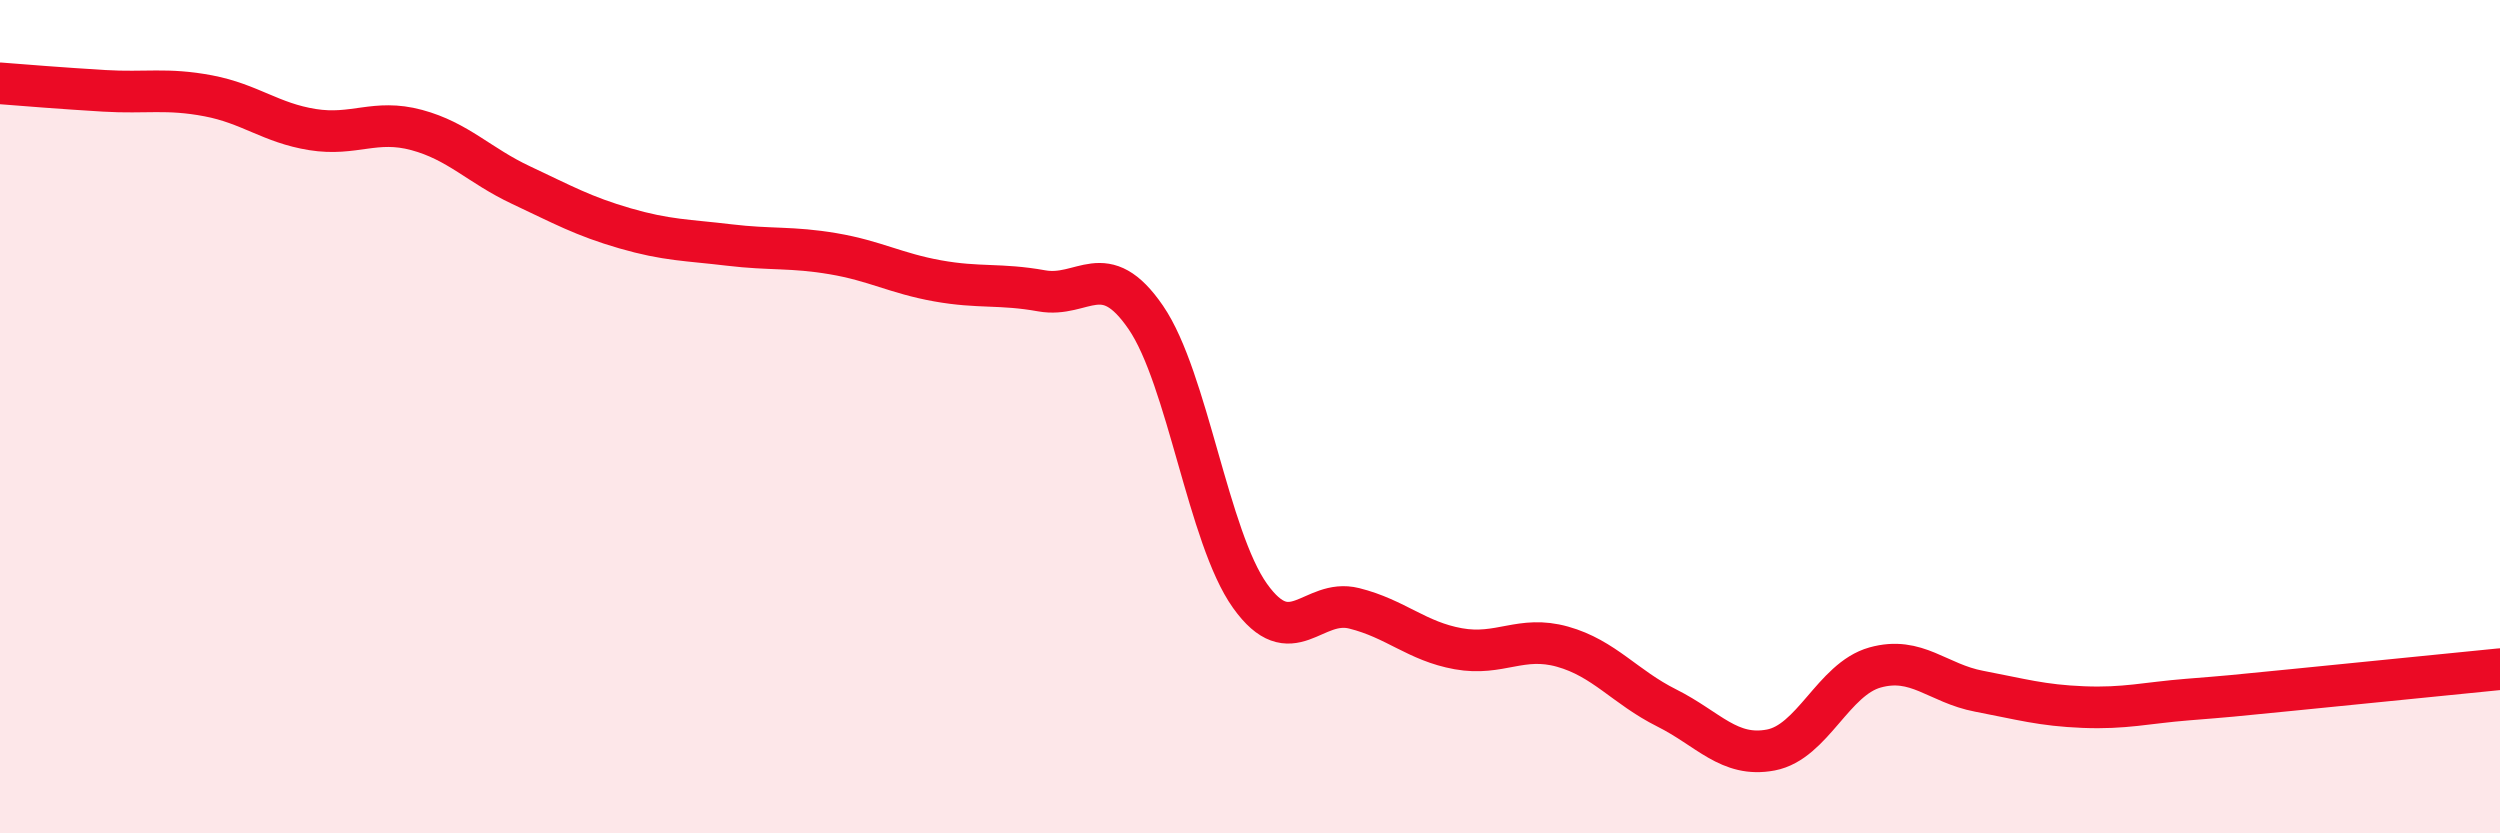
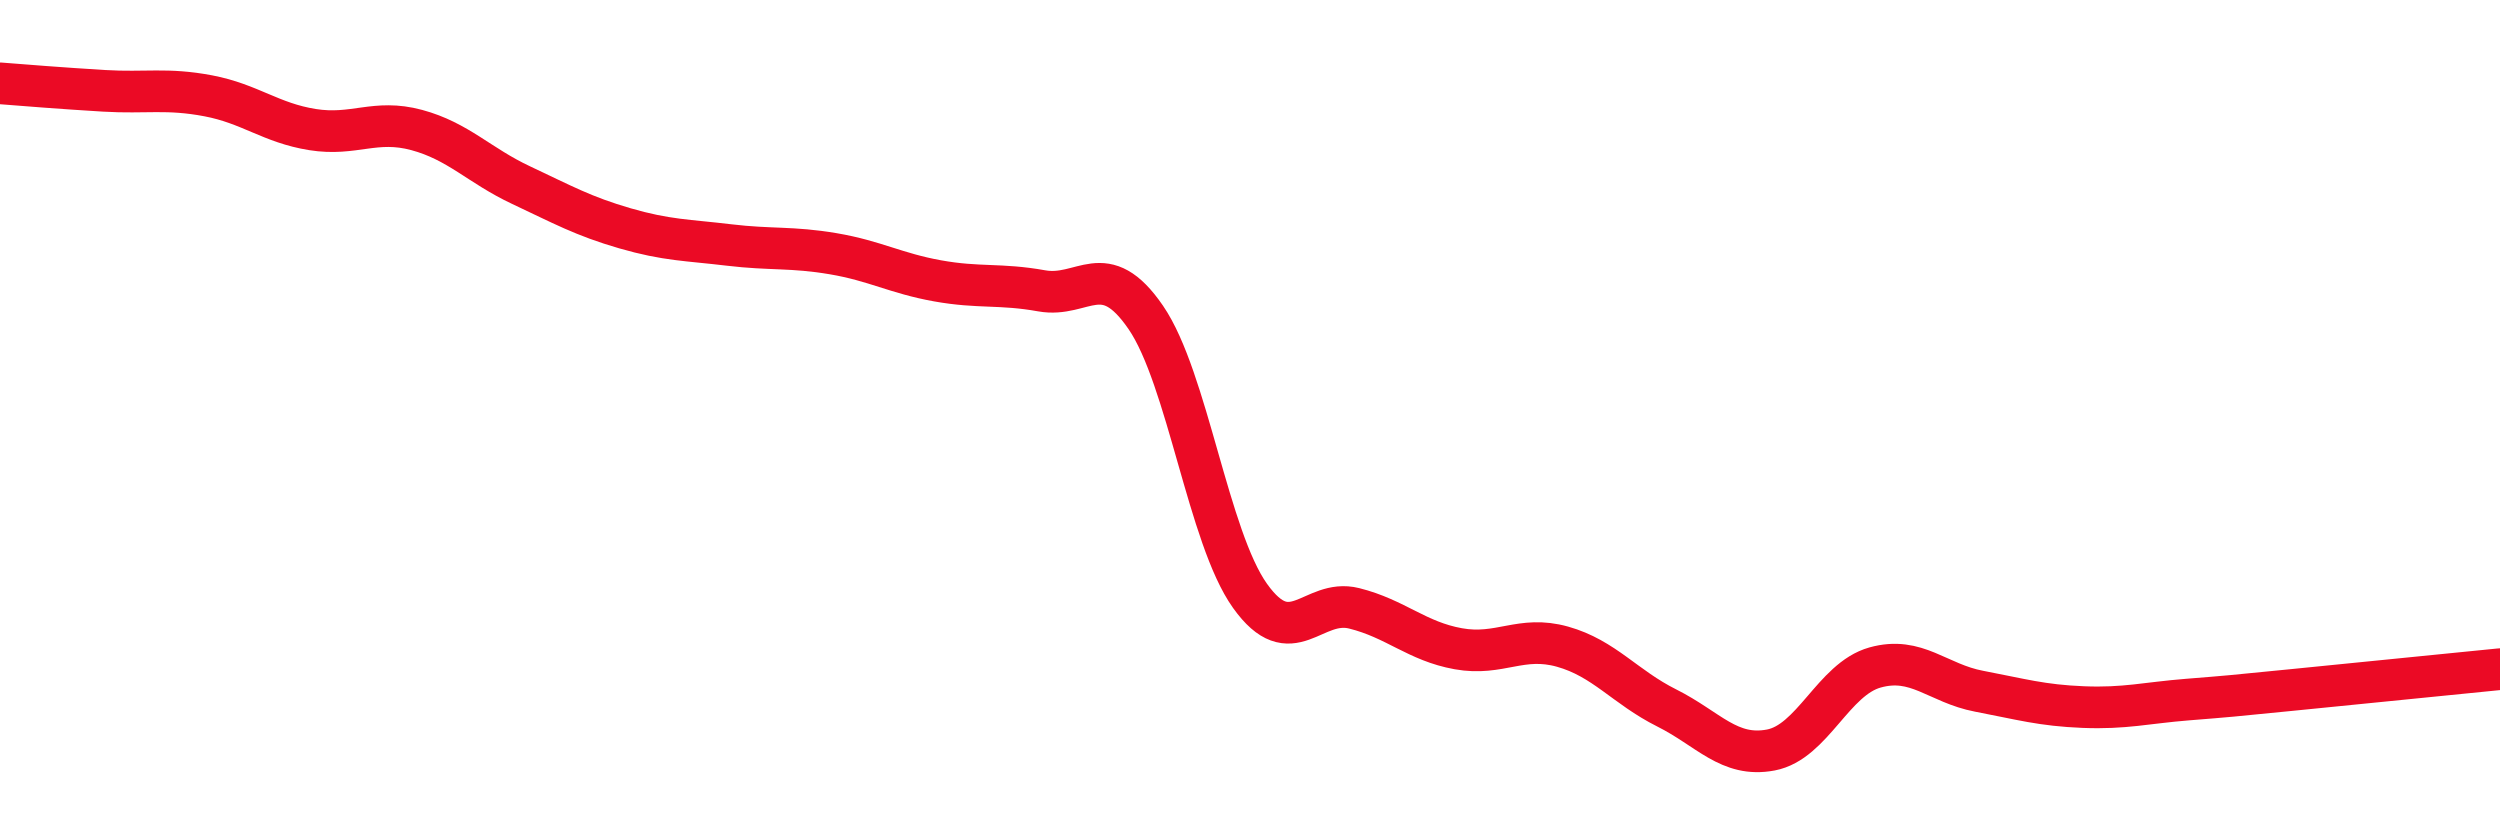
<svg xmlns="http://www.w3.org/2000/svg" width="60" height="20" viewBox="0 0 60 20">
-   <path d="M 0,2 C 0.5,2.04 1.5,2.12 2.5,2.18 C 3.5,2.24 4,2.11 5,2.3 C 6,2.49 6.5,2.95 7.5,3.11 C 8.5,3.27 9,2.85 10,3.12 C 11,3.39 11.5,3.97 12.5,4.44 C 13.5,4.91 14,5.19 15,5.48 C 16,5.77 16.5,5.76 17.5,5.88 C 18.5,6 19,5.92 20,6.09 C 21,6.26 21.5,6.56 22.5,6.74 C 23.5,6.92 24,6.8 25,6.98 C 26,7.16 26.5,6.16 27.5,7.62 C 28.5,9.08 29,12.9 30,14.3 C 31,15.7 31.5,14.35 32.5,14.6 C 33.5,14.85 34,15.39 35,15.57 C 36,15.75 36.5,15.24 37.5,15.52 C 38.5,15.8 39,16.49 40,16.99 C 41,17.49 41.5,18.19 42.5,18 C 43.5,17.81 44,16.3 45,16.02 C 46,15.74 46.5,16.4 47.5,16.59 C 48.5,16.78 49,16.93 50,16.97 C 51,17.01 51.5,16.87 52.5,16.79 C 53.5,16.71 53.5,16.71 55,16.56 C 56.5,16.41 59,16.16 60,16.06L60 20L0 20Z" fill="#EB0A25" opacity="0.1" stroke-linecap="round" stroke-linejoin="round" />
  <path d="M 0,2 C 0.5,2.04 1.5,2.12 2.5,2.18 C 3.5,2.24 4,2.11 5,2.3 C 6,2.49 6.5,2.95 7.5,3.11 C 8.5,3.27 9,2.85 10,3.12 C 11,3.39 11.5,3.97 12.5,4.44 C 13.5,4.91 14,5.19 15,5.48 C 16,5.77 16.5,5.76 17.5,5.88 C 18.5,6 19,5.92 20,6.09 C 21,6.26 21.5,6.56 22.5,6.74 C 23.5,6.92 24,6.8 25,6.98 C 26,7.16 26.5,6.16 27.5,7.62 C 28.5,9.08 29,12.9 30,14.3 C 31,15.7 31.5,14.35 32.5,14.6 C 33.5,14.85 34,15.39 35,15.57 C 36,15.75 36.5,15.24 37.5,15.52 C 38.5,15.8 39,16.49 40,16.99 C 41,17.49 41.5,18.19 42.5,18 C 43.5,17.81 44,16.3 45,16.02 C 46,15.74 46.5,16.4 47.5,16.59 C 48.5,16.78 49,16.93 50,16.97 C 51,17.01 51.5,16.87 52.5,16.79 C 53.5,16.71 53.5,16.71 55,16.56 C 56.5,16.41 59,16.16 60,16.06" stroke="#EB0A25" stroke-width="1" fill="none" stroke-linecap="round" stroke-linejoin="round" />
</svg>